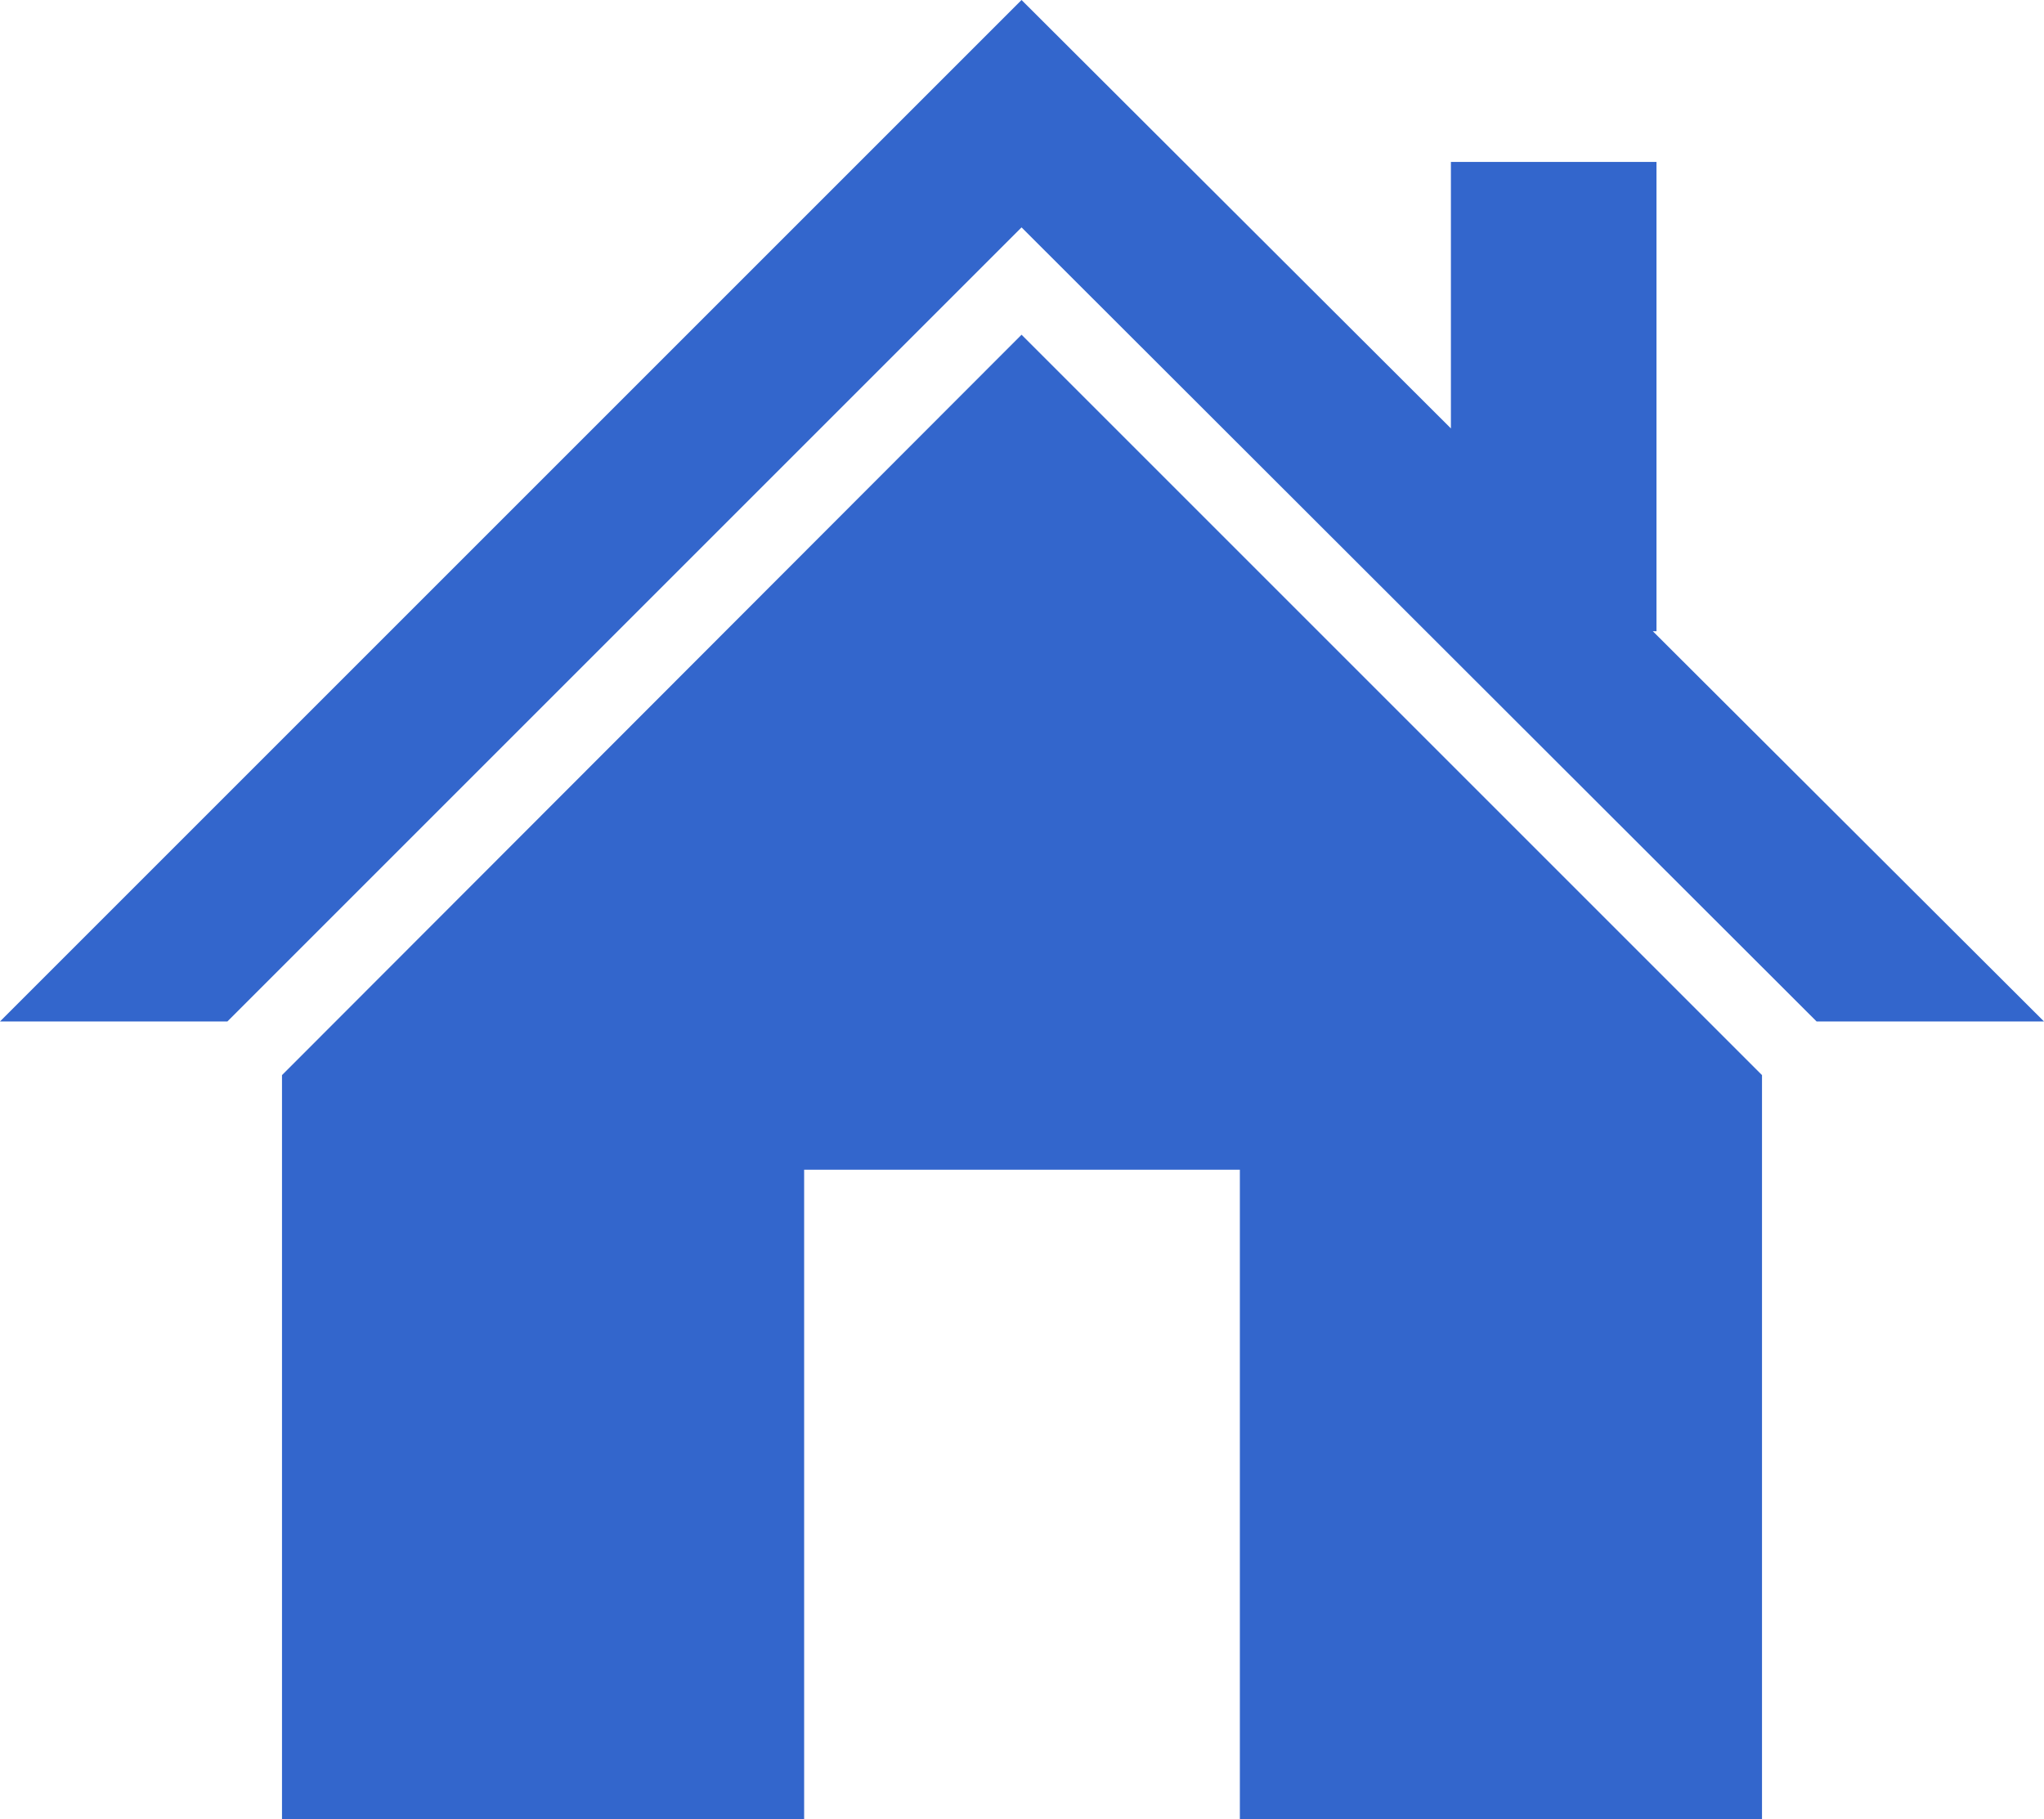
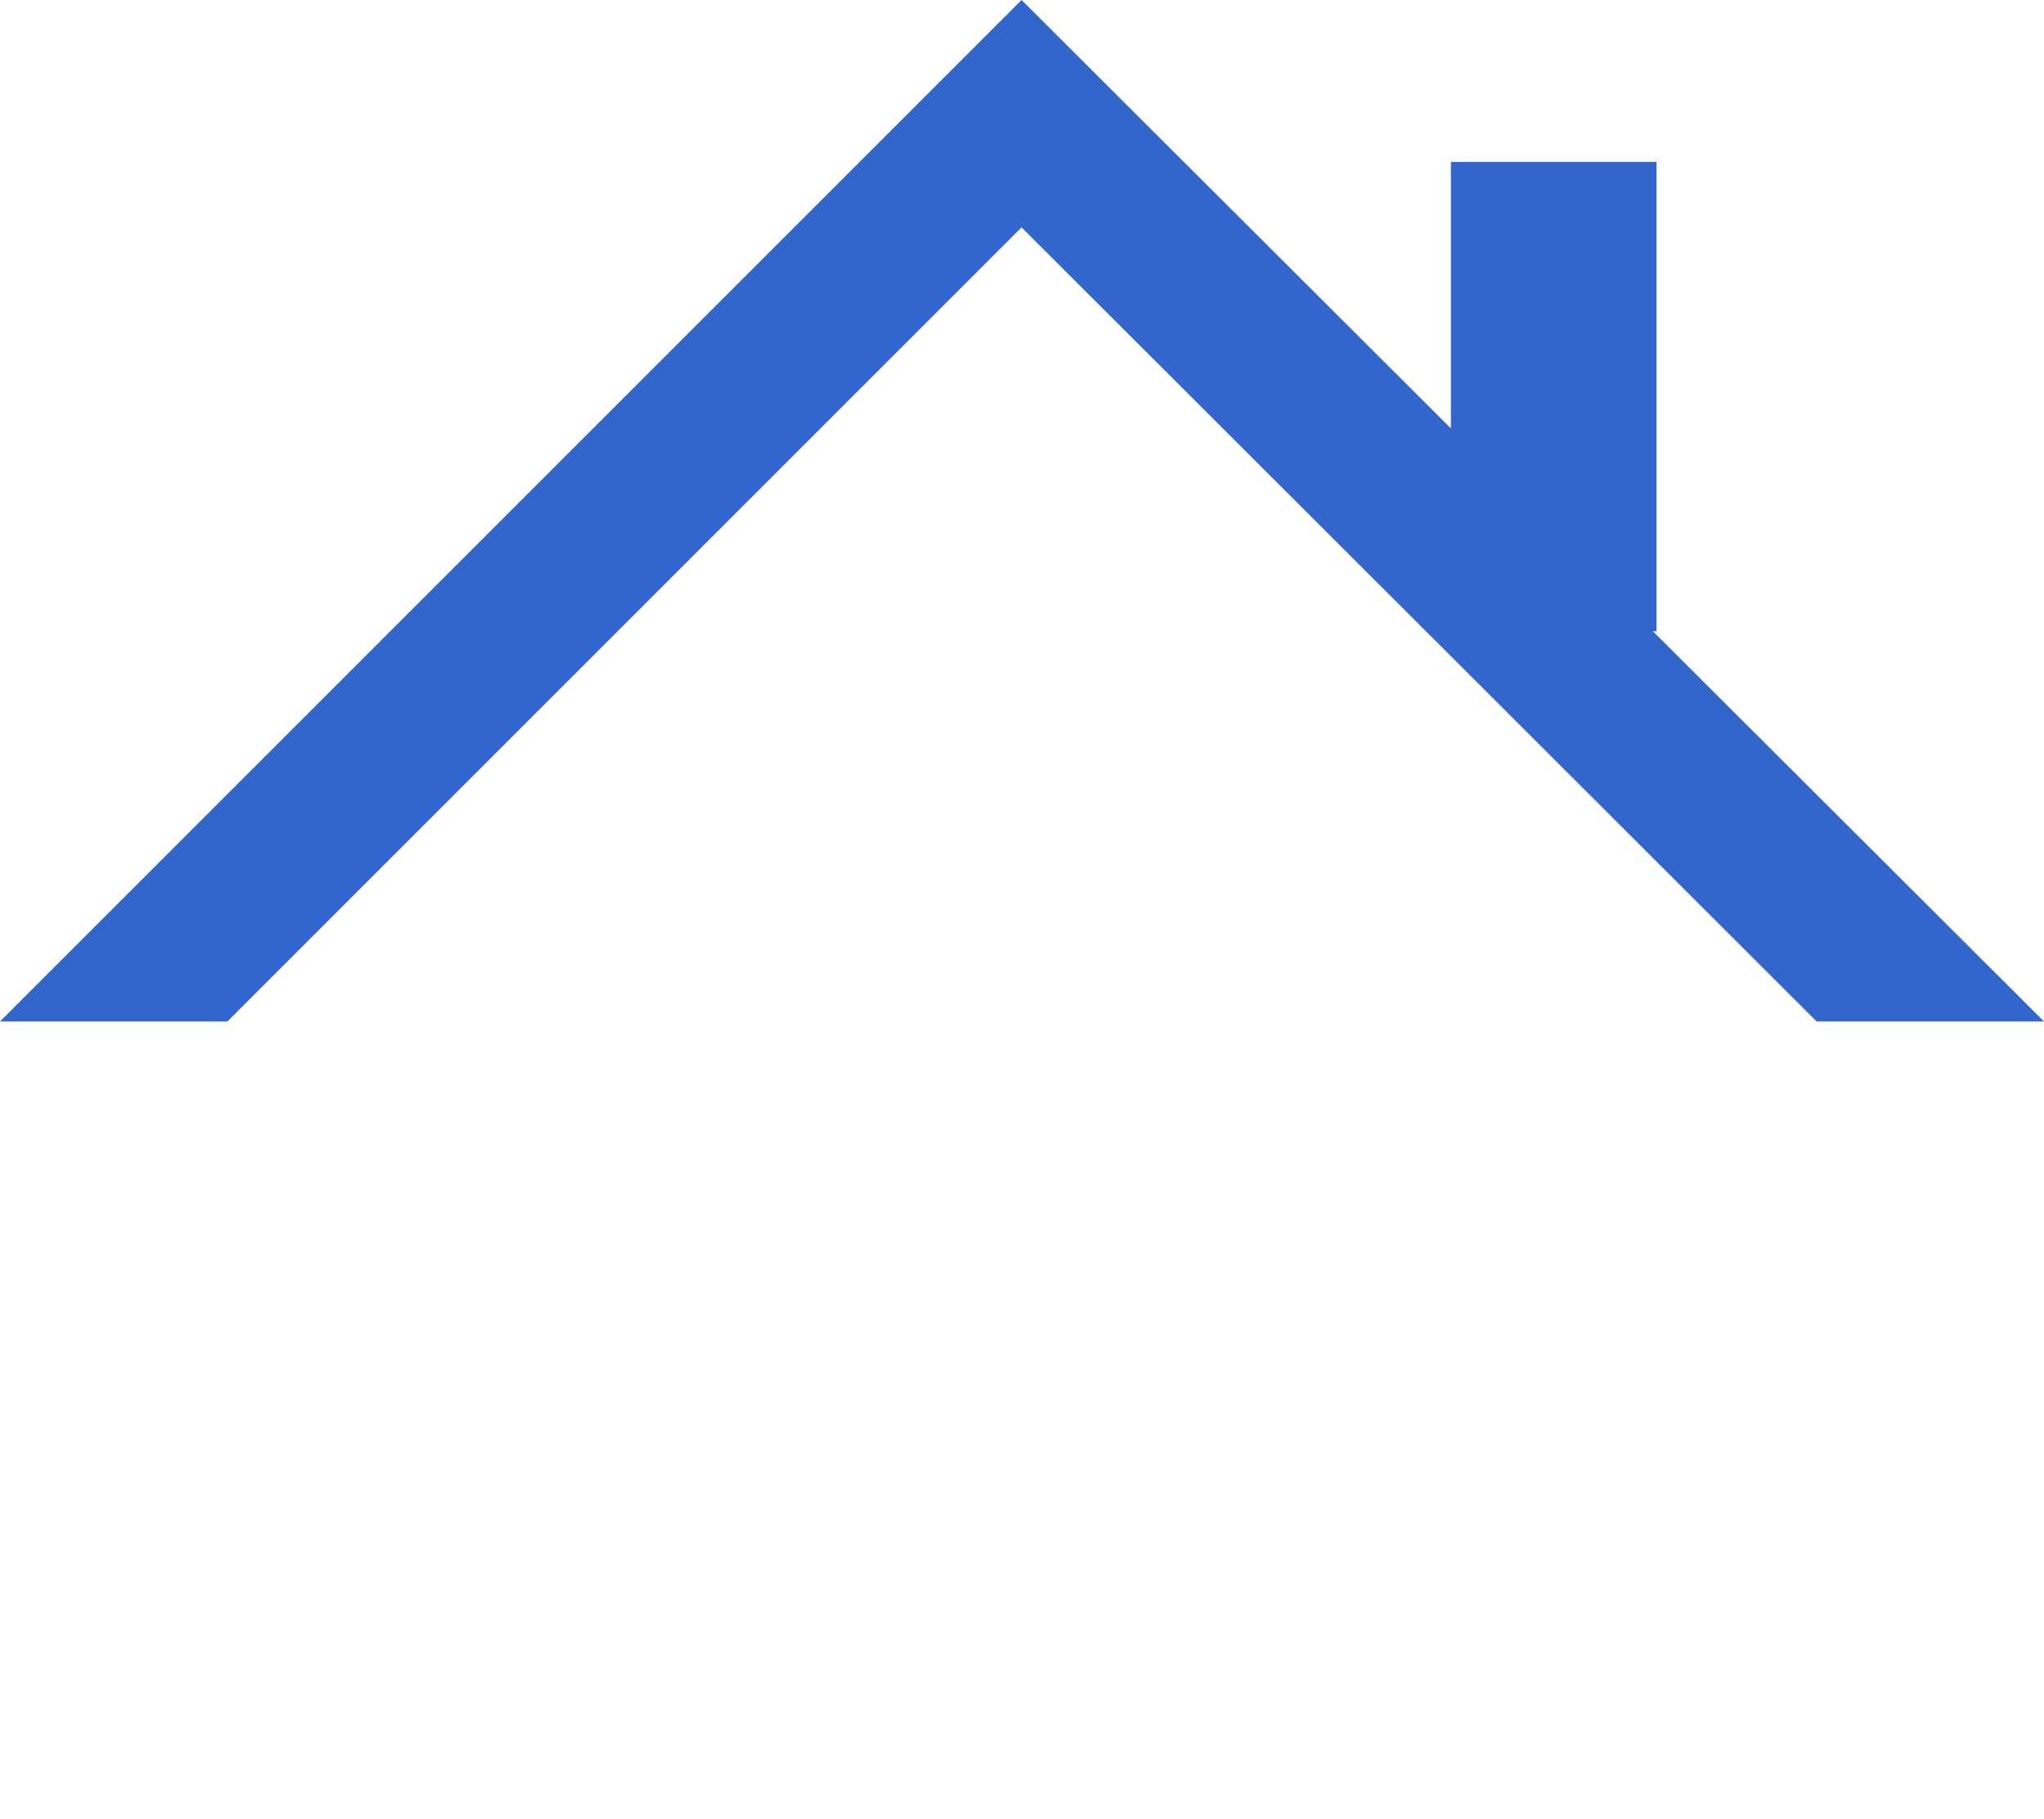
<svg xmlns="http://www.w3.org/2000/svg" viewBox="0 0 22.47 20">
  <defs>
    <style>.cls-1{fill:#36c;}</style>
  </defs>
  <g id="レイヤー_2" data-name="レイヤー 2">
    <g id="content">
      <polygon class="cls-1" points="18.17 6.94 18.21 6.94 18.21 1.78 15.95 1.78 15.95 4.71 11.23 0 0 11.23 2.5 11.23 11.23 2.5 19.97 11.23 22.47 11.23 18.17 6.94" />
-       <polygon class="cls-1" points="3.1 11.82 3.1 20 8.84 20 8.84 12.86 13.63 12.86 13.63 20 19.37 20 19.37 11.82 11.23 3.68 3.1 11.82" />
    </g>
  </g>
</svg>